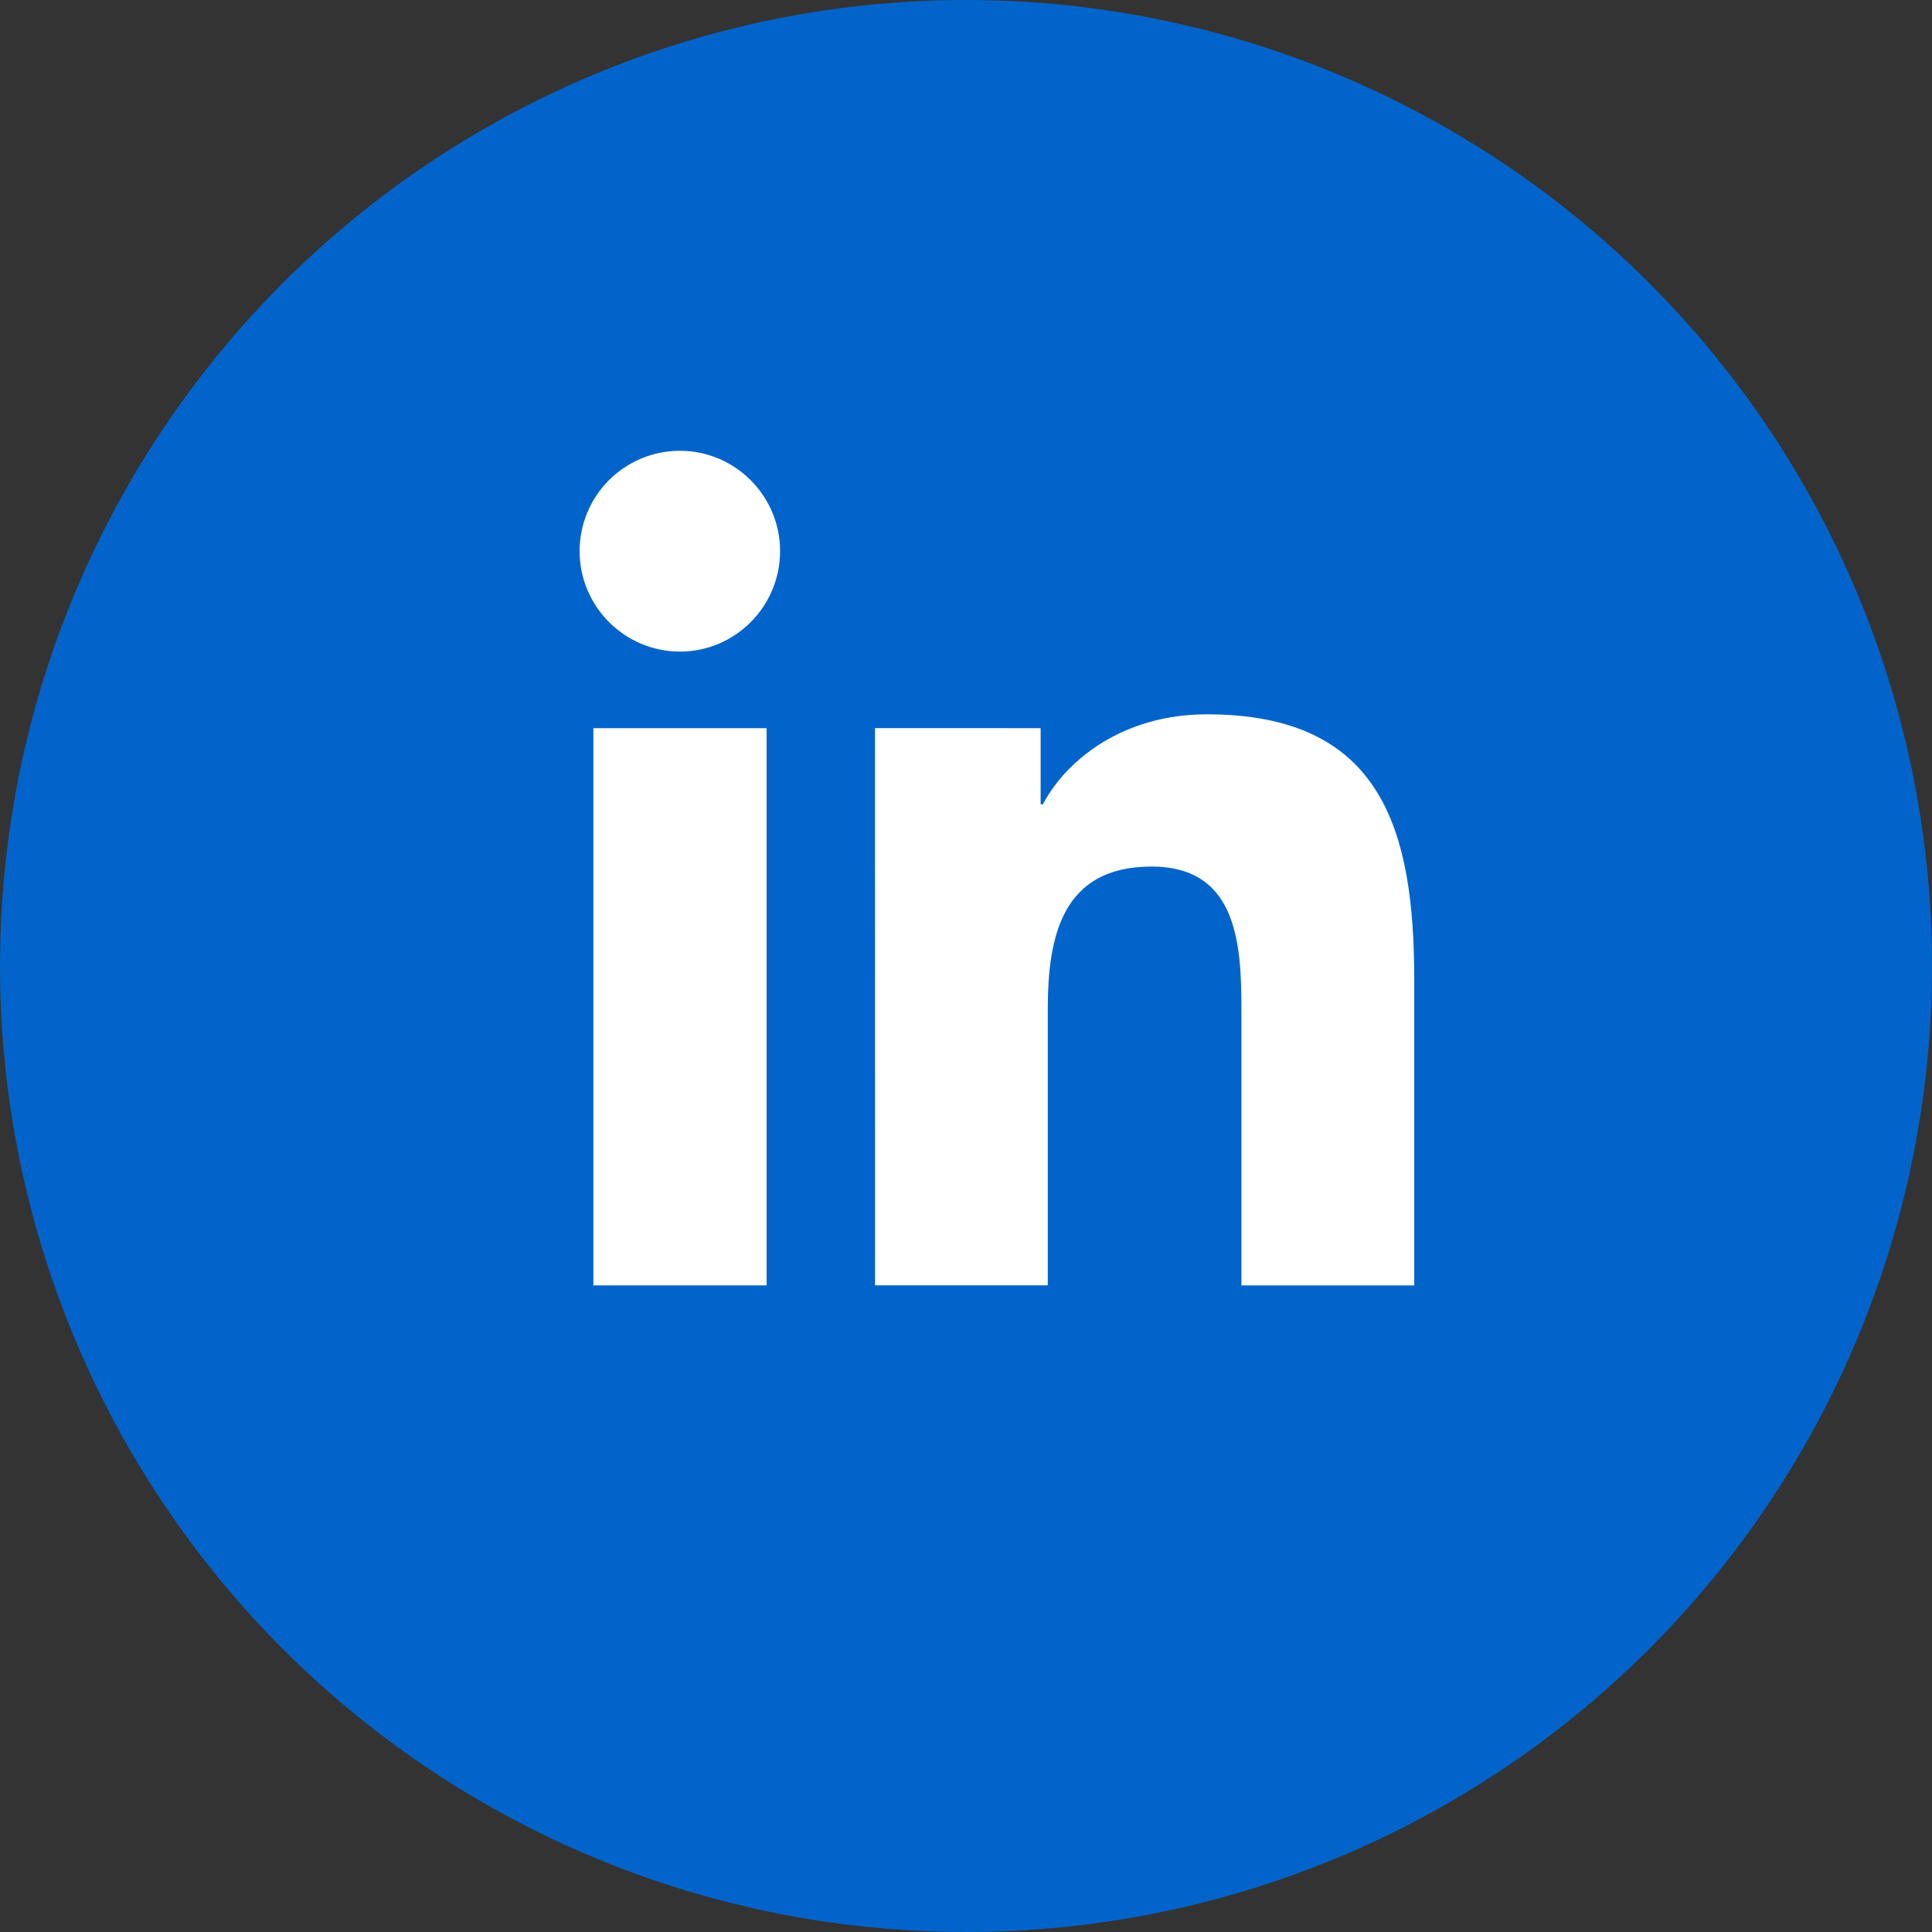
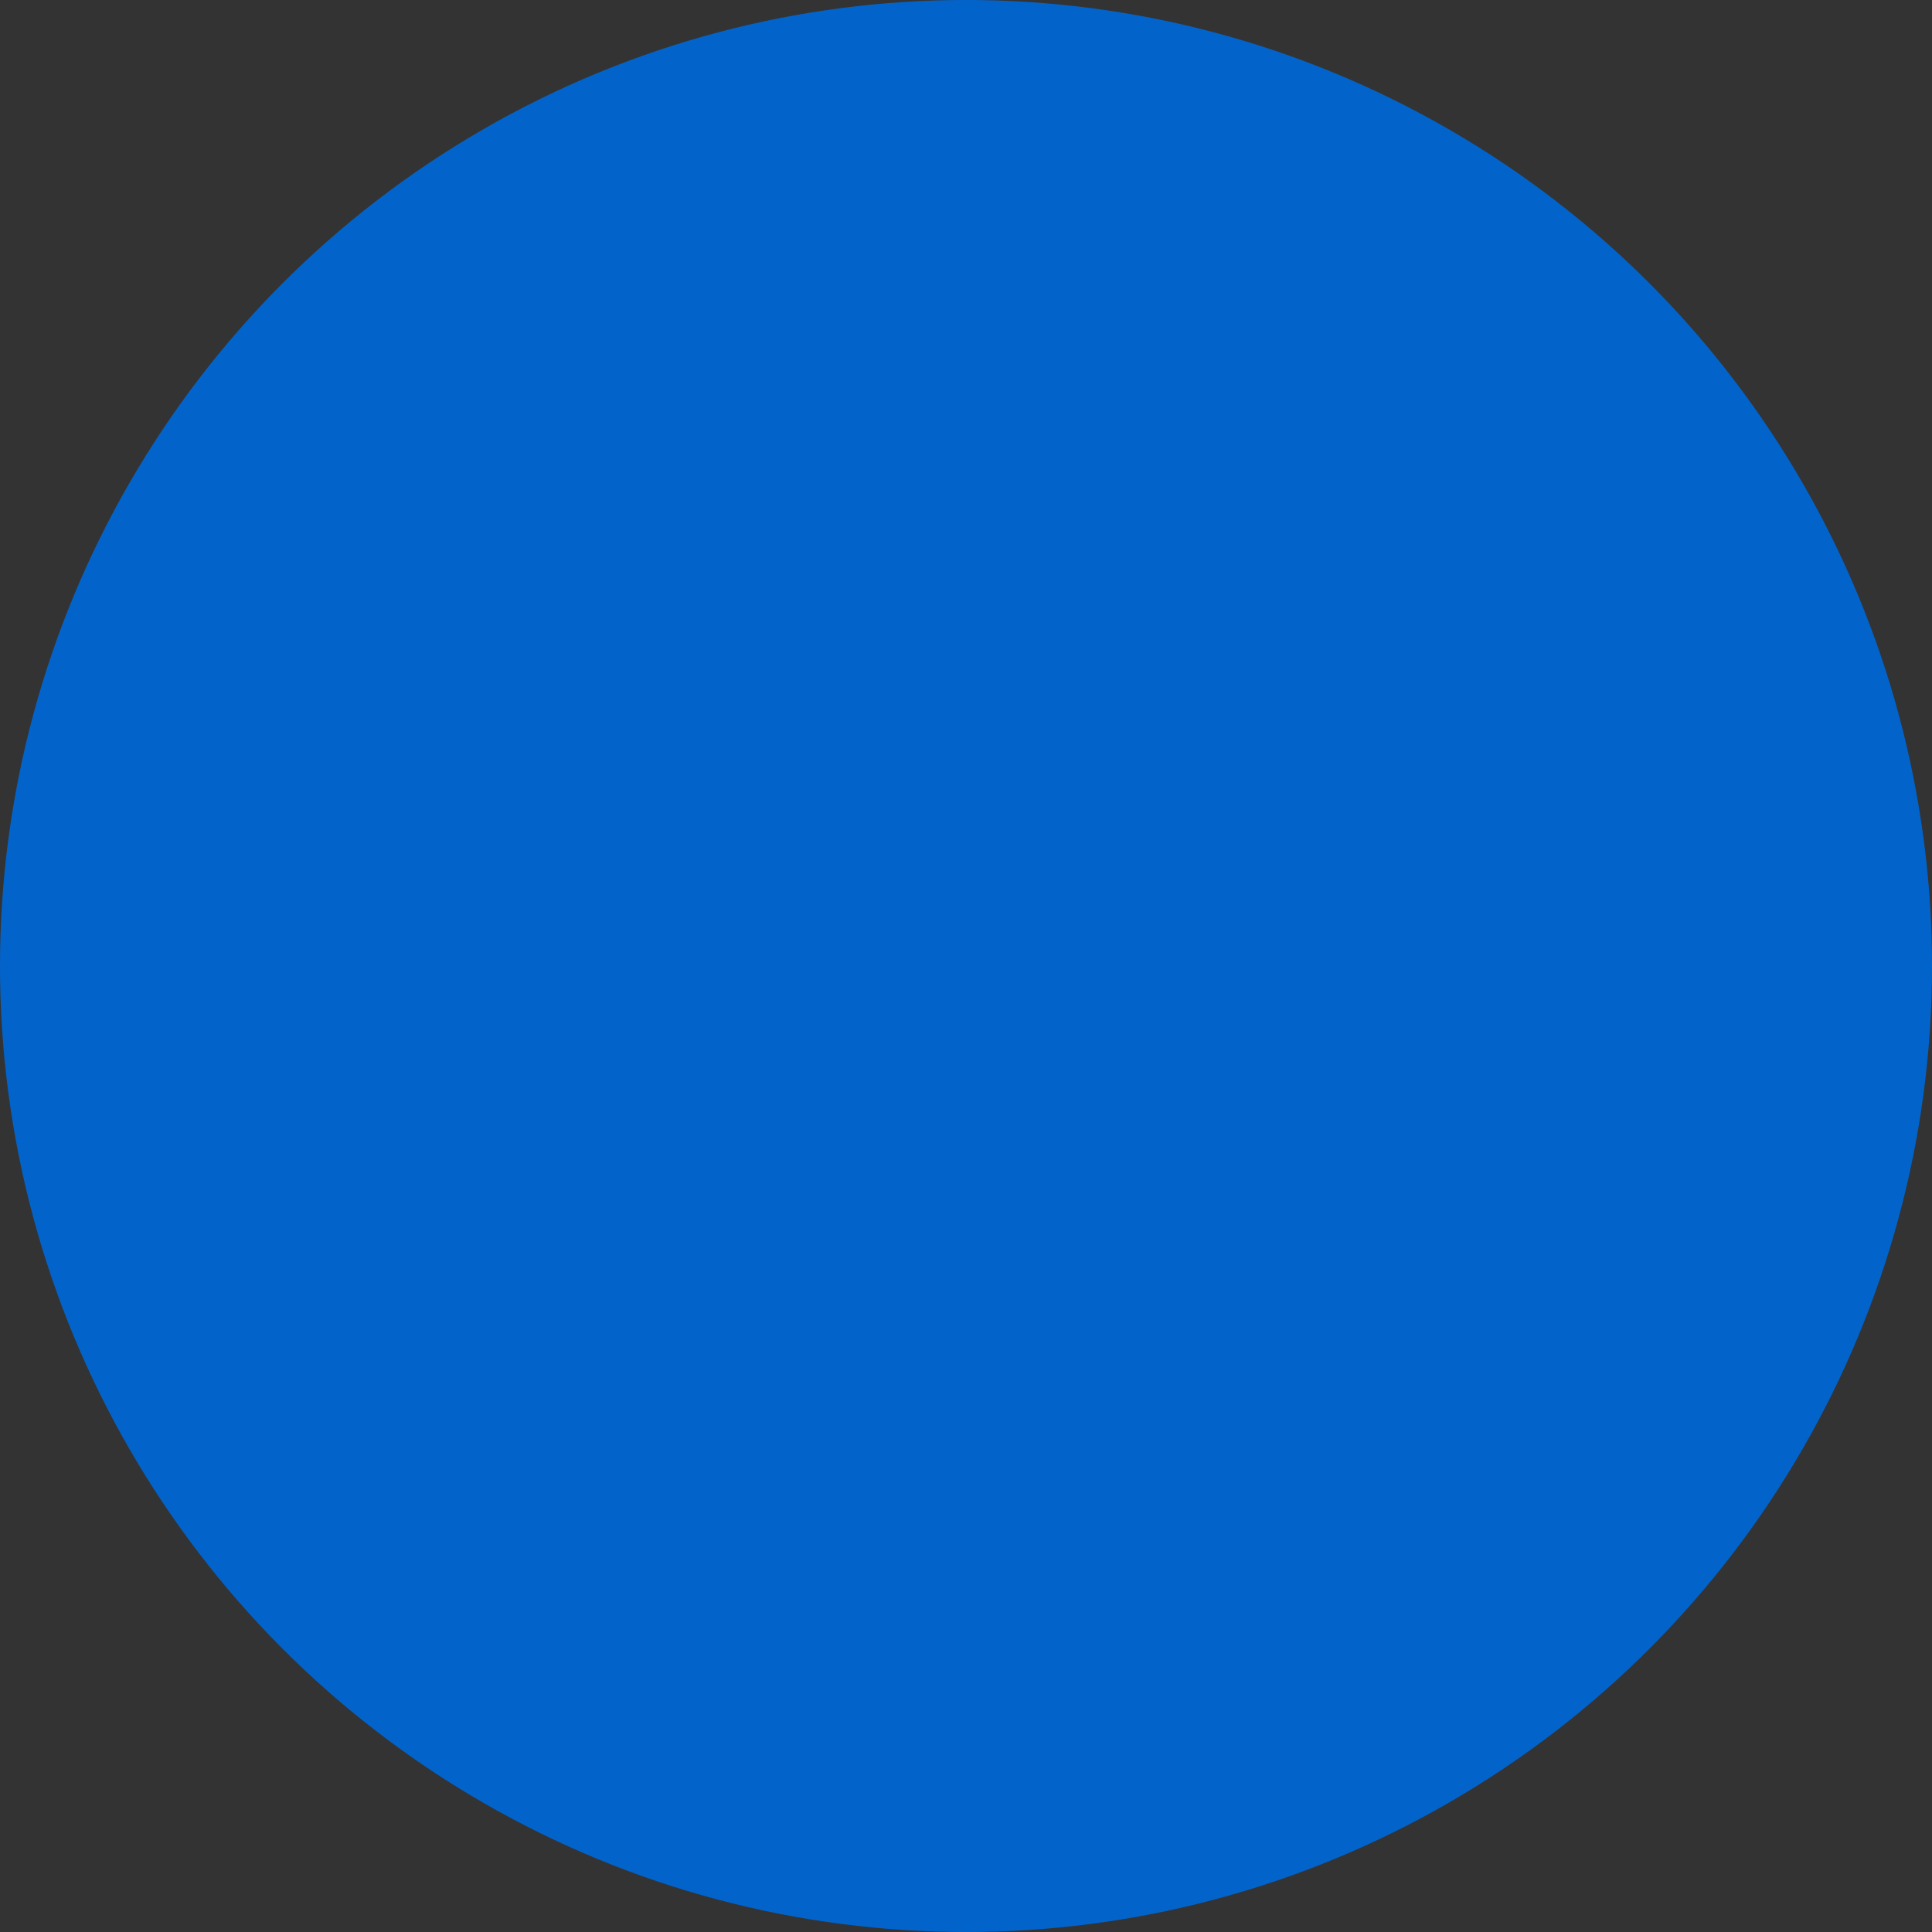
<svg xmlns="http://www.w3.org/2000/svg" width="30px" height="30px" viewBox="0 0 30 30" version="1.1">
  <rect x="0" y="0" width="30" height="30" fill="#333333" stroke="none" />
  <title>Icons/social media/linked</title>
  <g id="Icons/social-media/linked" stroke="none" stroke-width="1" fill="none" fill-rule="evenodd">
    <circle id="Oval" fill="#0264CB" cx="15" cy="15" r="15" />
-     <path d="M18.74,11.092 C21.458,11.092 21.96,12.884 21.96,15.214 L21.96,19.96 L19.277,19.96 L19.277,15.751 C19.277,14.748 19.259,13.456 17.882,13.456 C16.485,13.456 16.27,14.55 16.27,15.677 L16.27,19.958 L13.588,19.958 L13.587,11.306 L16.159,11.307 L16.159,12.489 L16.194,12.489 C16.553,11.809 17.428,11.092 18.74,11.092 Z M11.904,11.307 L11.904,19.959 L9.214,19.959 L9.214,11.307 L11.904,11.307 Z M10.557,7 C11.415,7 12.113,7.699 12.113,8.558 C12.113,9.418 11.415,10.118 10.558,10.118 C9.698,10.116 9.002,9.419 9,8.558 C9,8.145 9.164,7.748 9.456,7.456 C9.748,7.164 10.144,7 10.557,7 Z" id="Combined-Shape" fill="#FFFFFF" fill-rule="nonzero" />
  </g>
</svg>